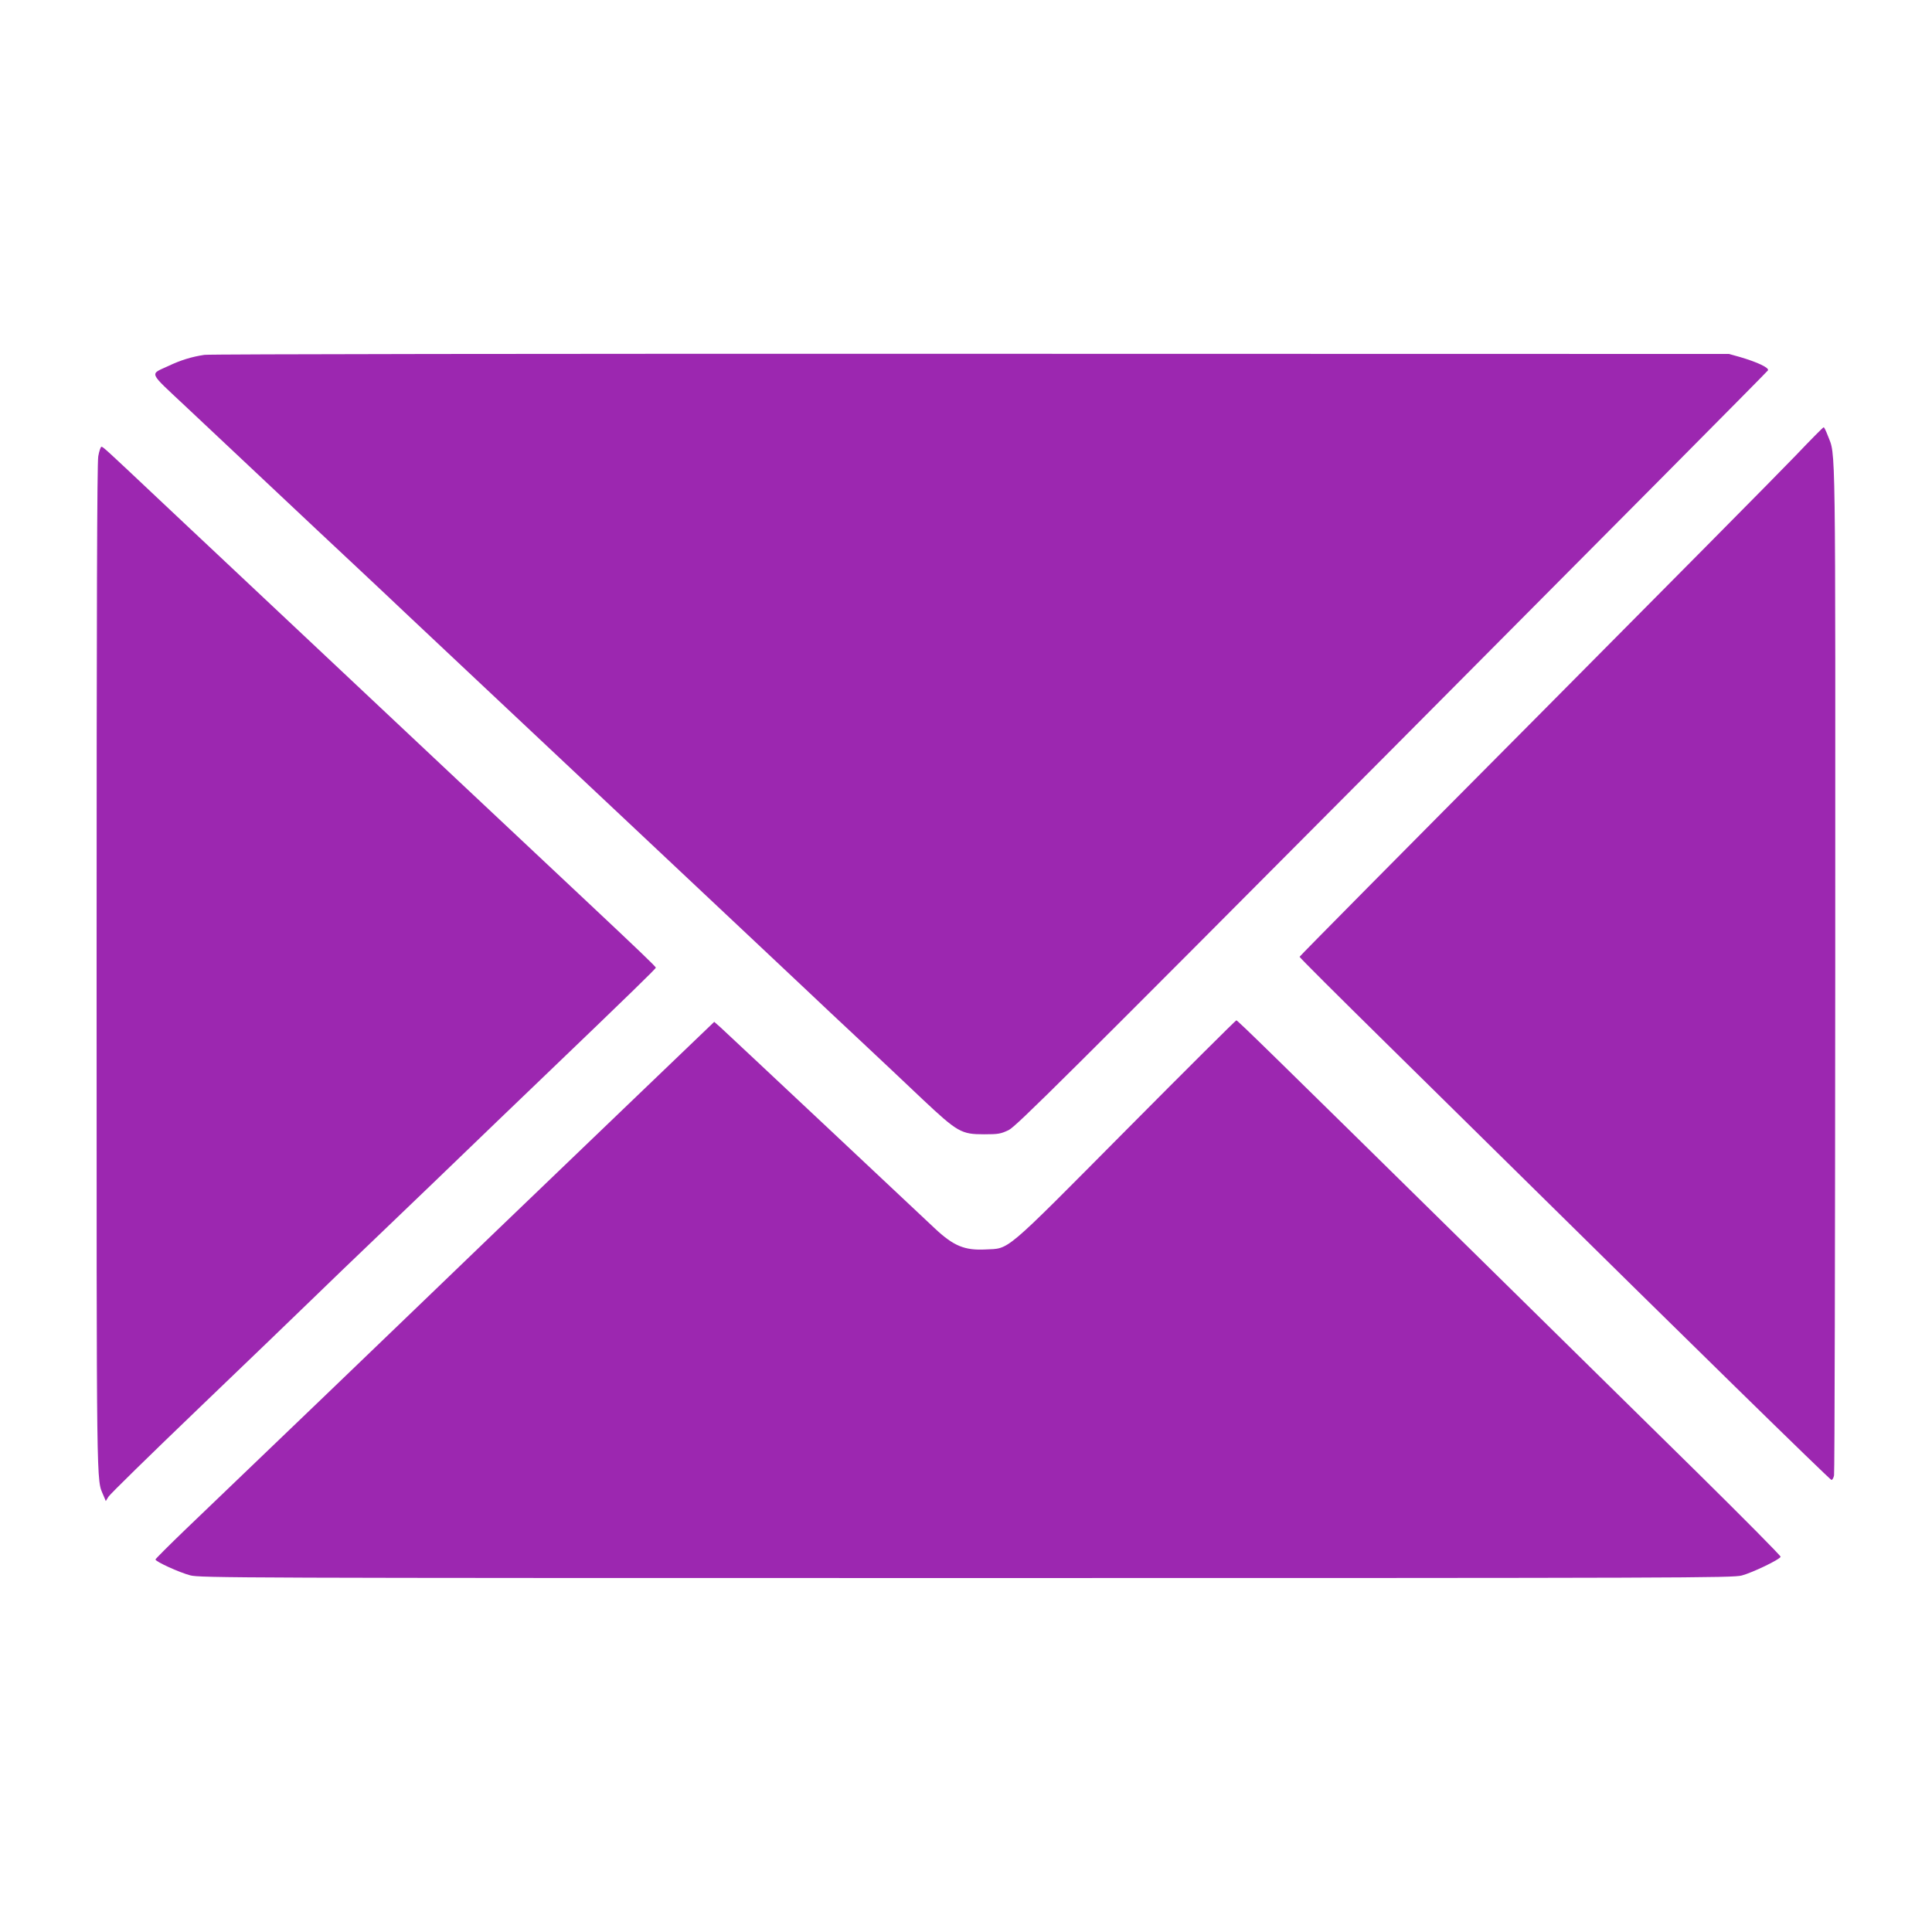
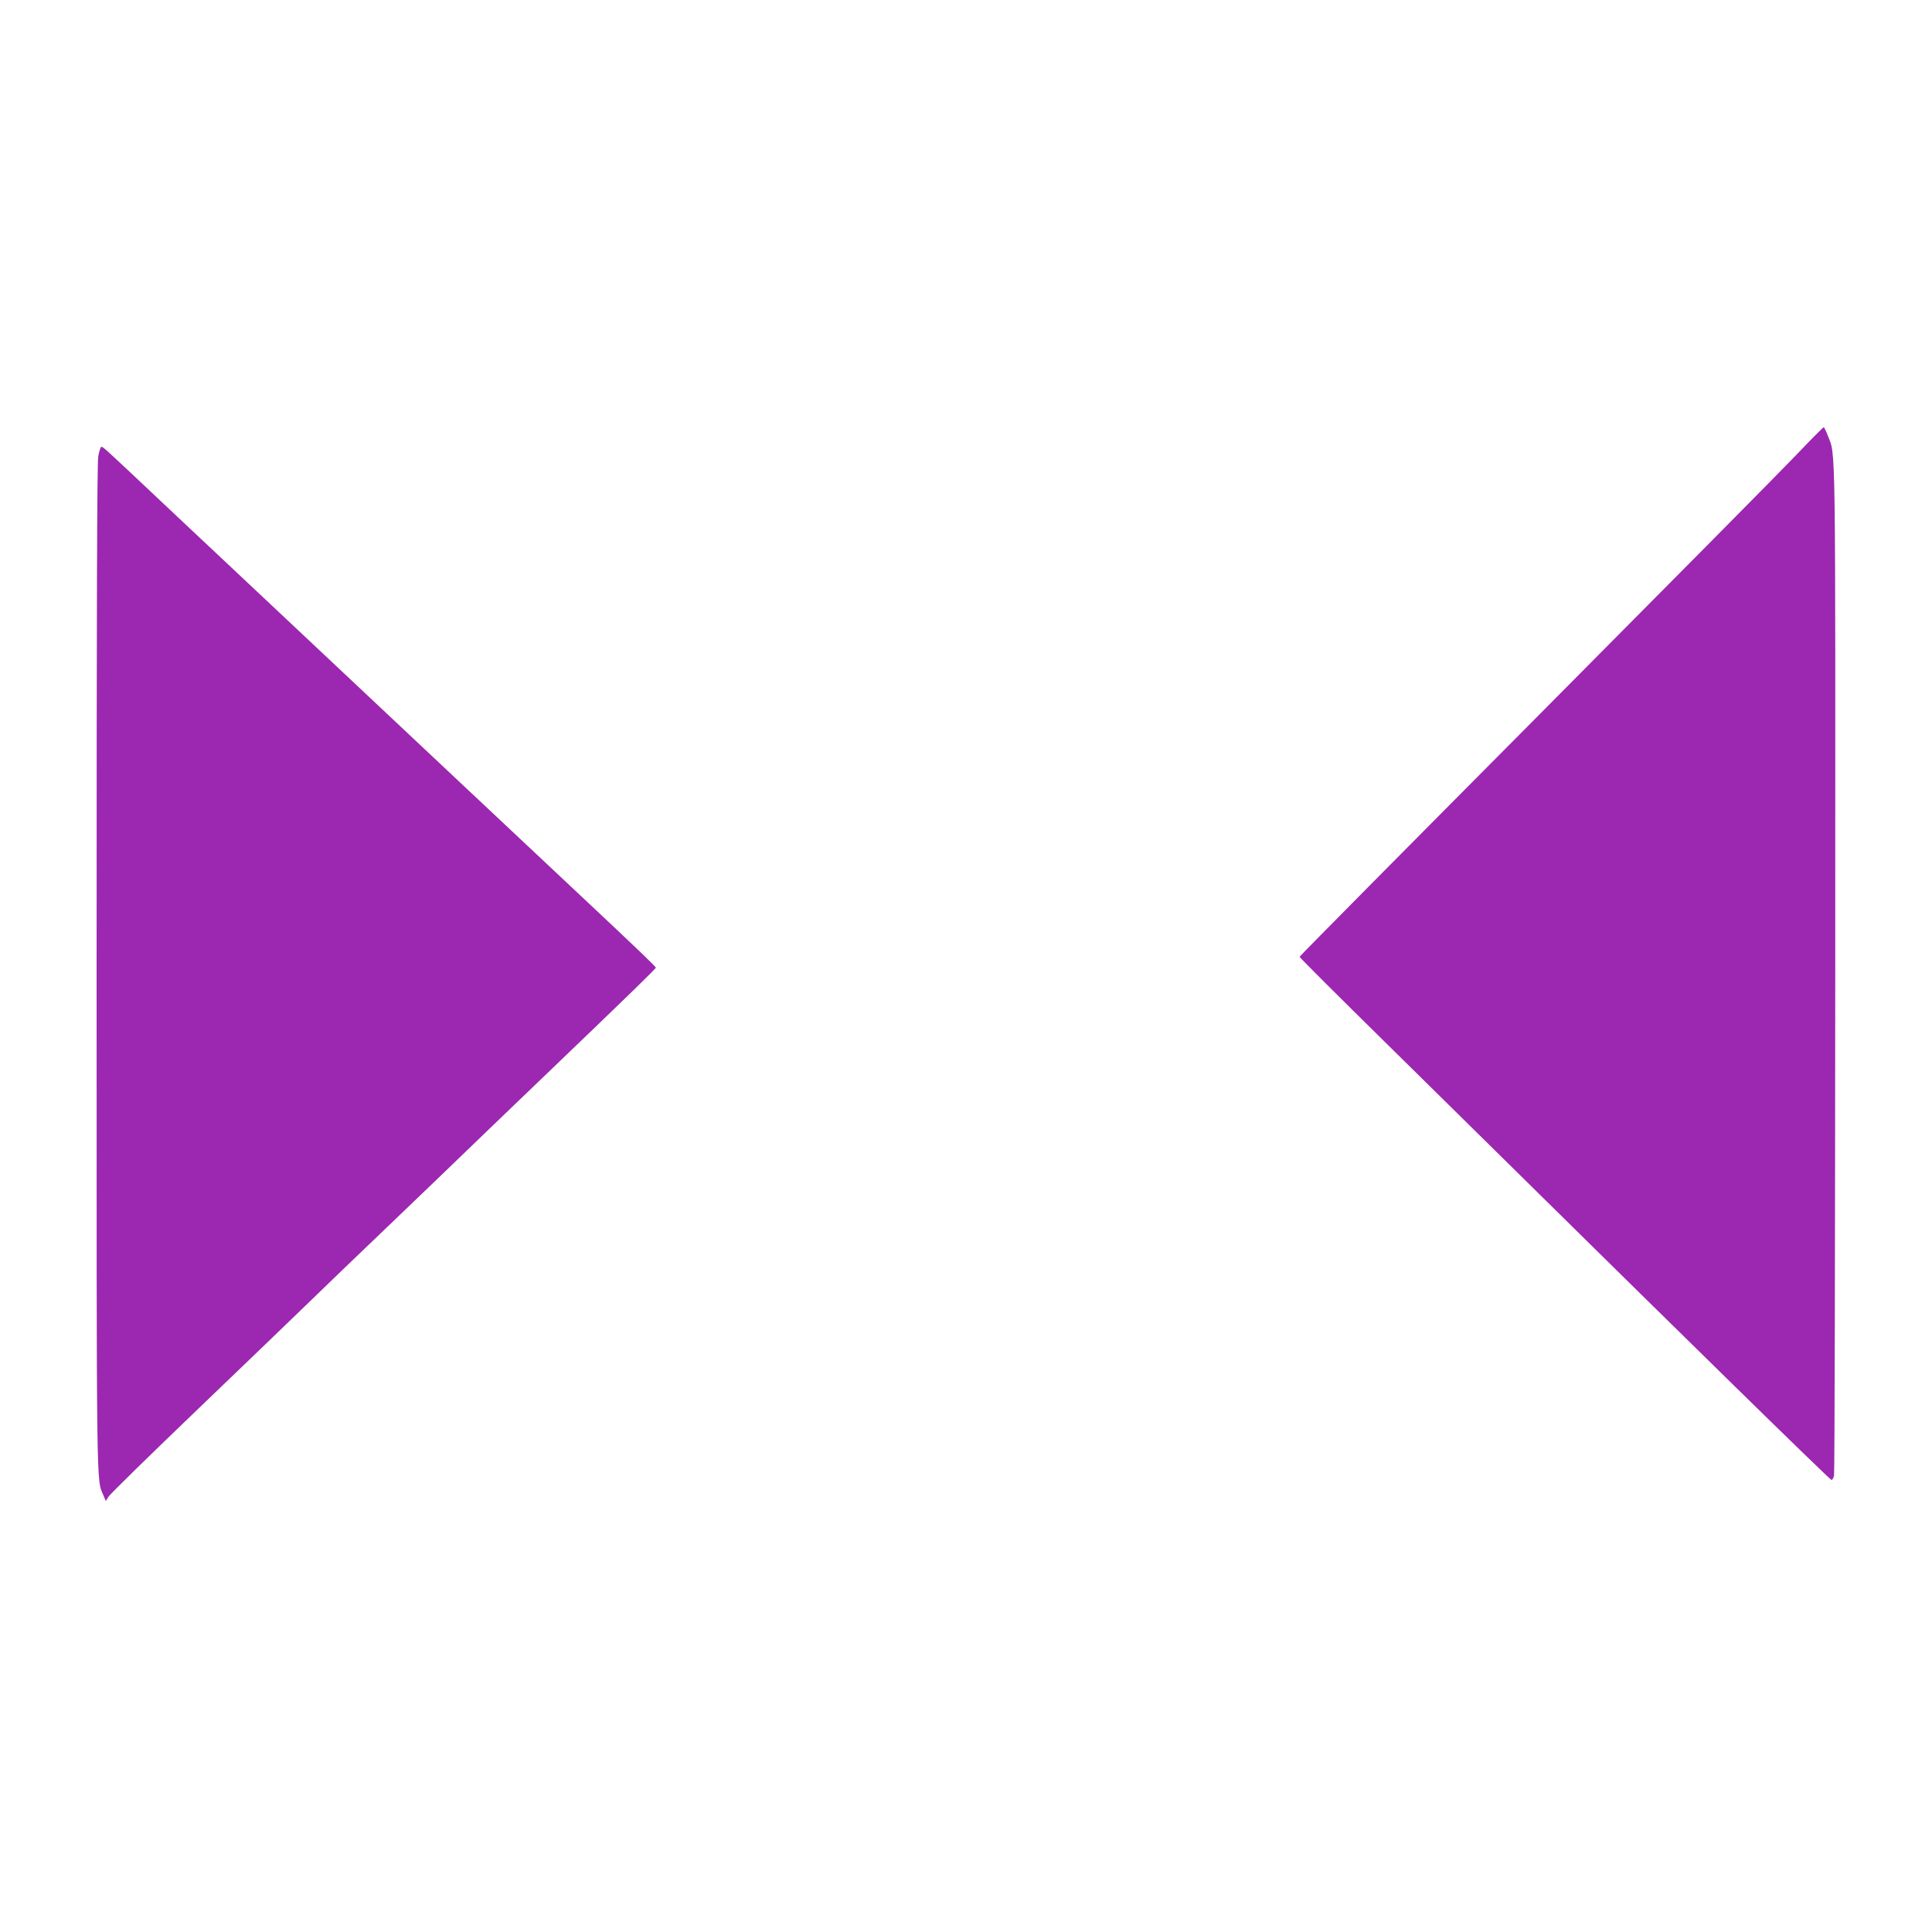
<svg xmlns="http://www.w3.org/2000/svg" version="1.0" width="1280pt" height="1280pt" viewBox="0 0 1280 1280" preserveAspectRatio="xMidYMid meet">
  <g transform="translate(0,1280) scale(0.1,-0.1)" fill="#9c27b0" stroke="none">
-     <path d="M1355 10449 c-83 -12 -158 -35 -240 -74 -125 -58 -135 -33 112 -265 120 -113 375 -353 568 -534 192 -181 449 -422 570 -535 121 -113 267 -251 325 -306 58 -55 247 -233 420 -395 173 -163 621 -583 995 -935 374 -352 788 -741 920 -865 132 -124 285 -268 340 -320 55 -52 203 -192 330 -310 126 -118 313 -294 416 -392 234 -220 258 -233 409 -233 95 0 110 3 163 28 50 25 371 344 2540 2524 1365 1372 2486 2501 2490 2509 10 17 -68 54 -183 88 l-75 21 -5020 1 c-2813 1 -5046 -2 -5080 -7z" />
    <path d="M11895 9780 c-99 -104 -879 -891 -1732 -1750 -854 -859 -1553 -1565 -1553 -1569 0 -5 258 -262 573 -572 314 -309 714 -703 887 -874 1057 -1043 2054 -2020 2064 -2020 6 0 14 14 17 30 4 17 7 1531 8 3365 1 3586 4 3384 -49 3523 -12 31 -24 57 -28 56 -4 0 -88 -85 -187 -189z" />
    <path d="M651 9777 c-8 -46 -11 -1009 -11 -3385 0 -3547 -2 -3386 45 -3499 l16 -38 17 28 c9 16 278 279 597 585 319 306 650 624 735 707 85 83 319 308 520 500 201 192 430 413 510 490 80 77 311 300 515 495 581 557 750 722 750 729 0 7 -118 120 -445 427 -247 231 -1374 1291 -2005 1884 -220 207 -445 418 -500 470 -55 51 -205 193 -334 314 -365 344 -378 356 -389 356 -5 0 -15 -28 -21 -63z" />
-     <path d="M7459 5311 c-819 -825 -767 -781 -930 -789 -138 -7 -211 23 -334 138 -38 36 -364 342 -724 680 -360 338 -674 632 -697 653 l-42 37 -534 -512 c-293 -281 -695 -667 -893 -857 -198 -190 -425 -409 -505 -486 -130 -126 -1053 -1012 -1573 -1510 -108 -104 -197 -193 -197 -197 0 -14 158 -86 230 -105 62 -17 315 -18 5140 -18 4790 0 5079 1 5140 17 71 19 252 106 257 124 2 6 -245 255 -549 555 -304 299 -955 940 -1447 1424 -1377 1355 -1601 1575 -1610 1575 -4 0 -334 -328 -732 -729z" />
  </g>
</svg>